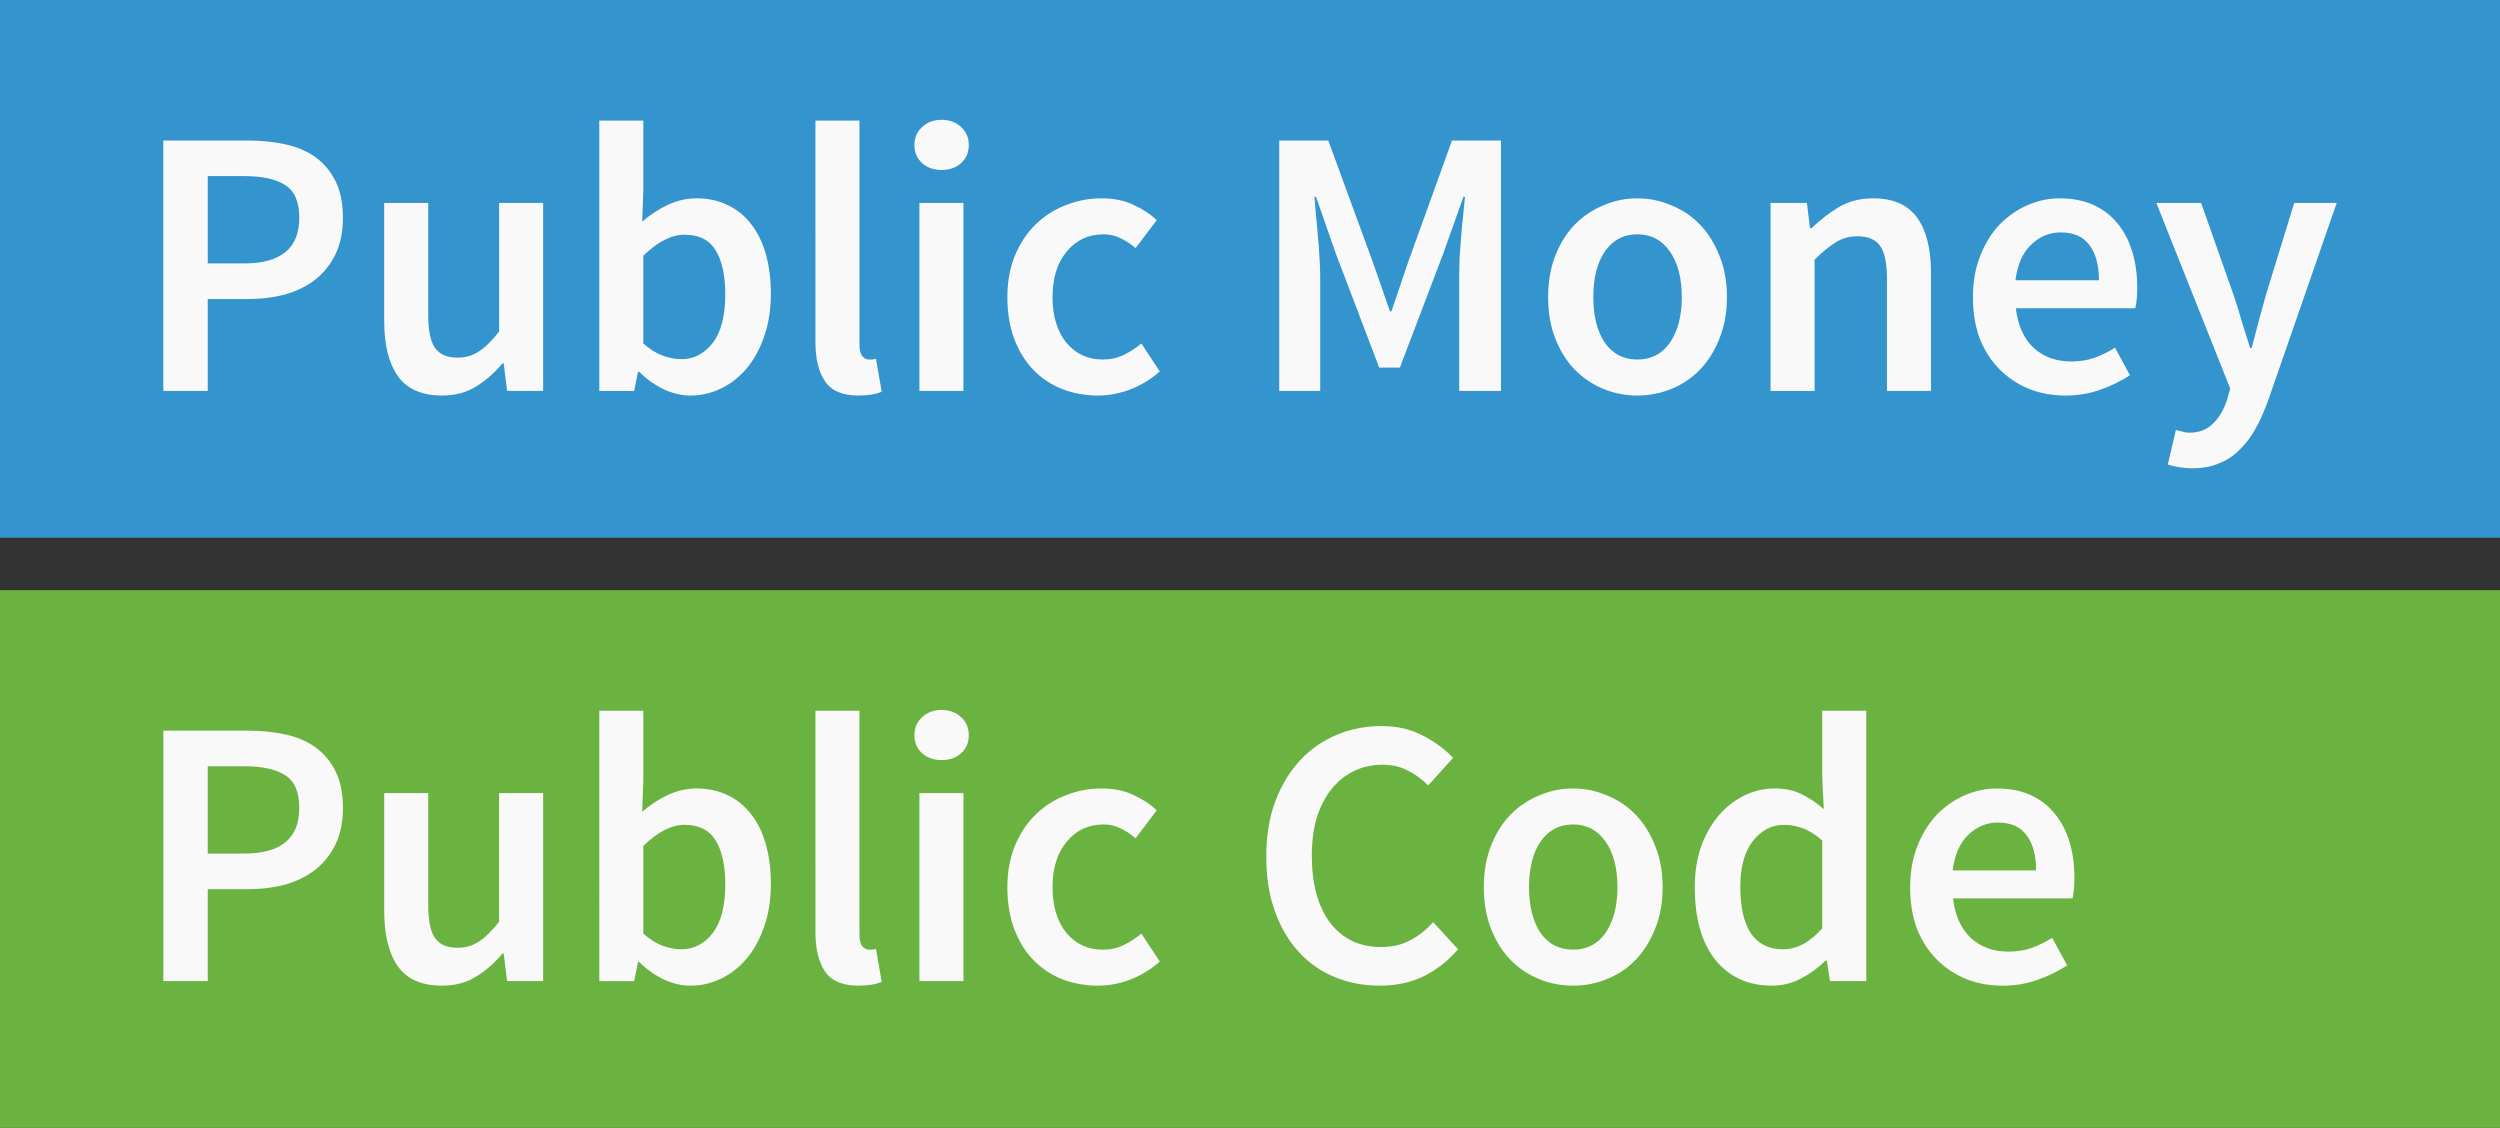
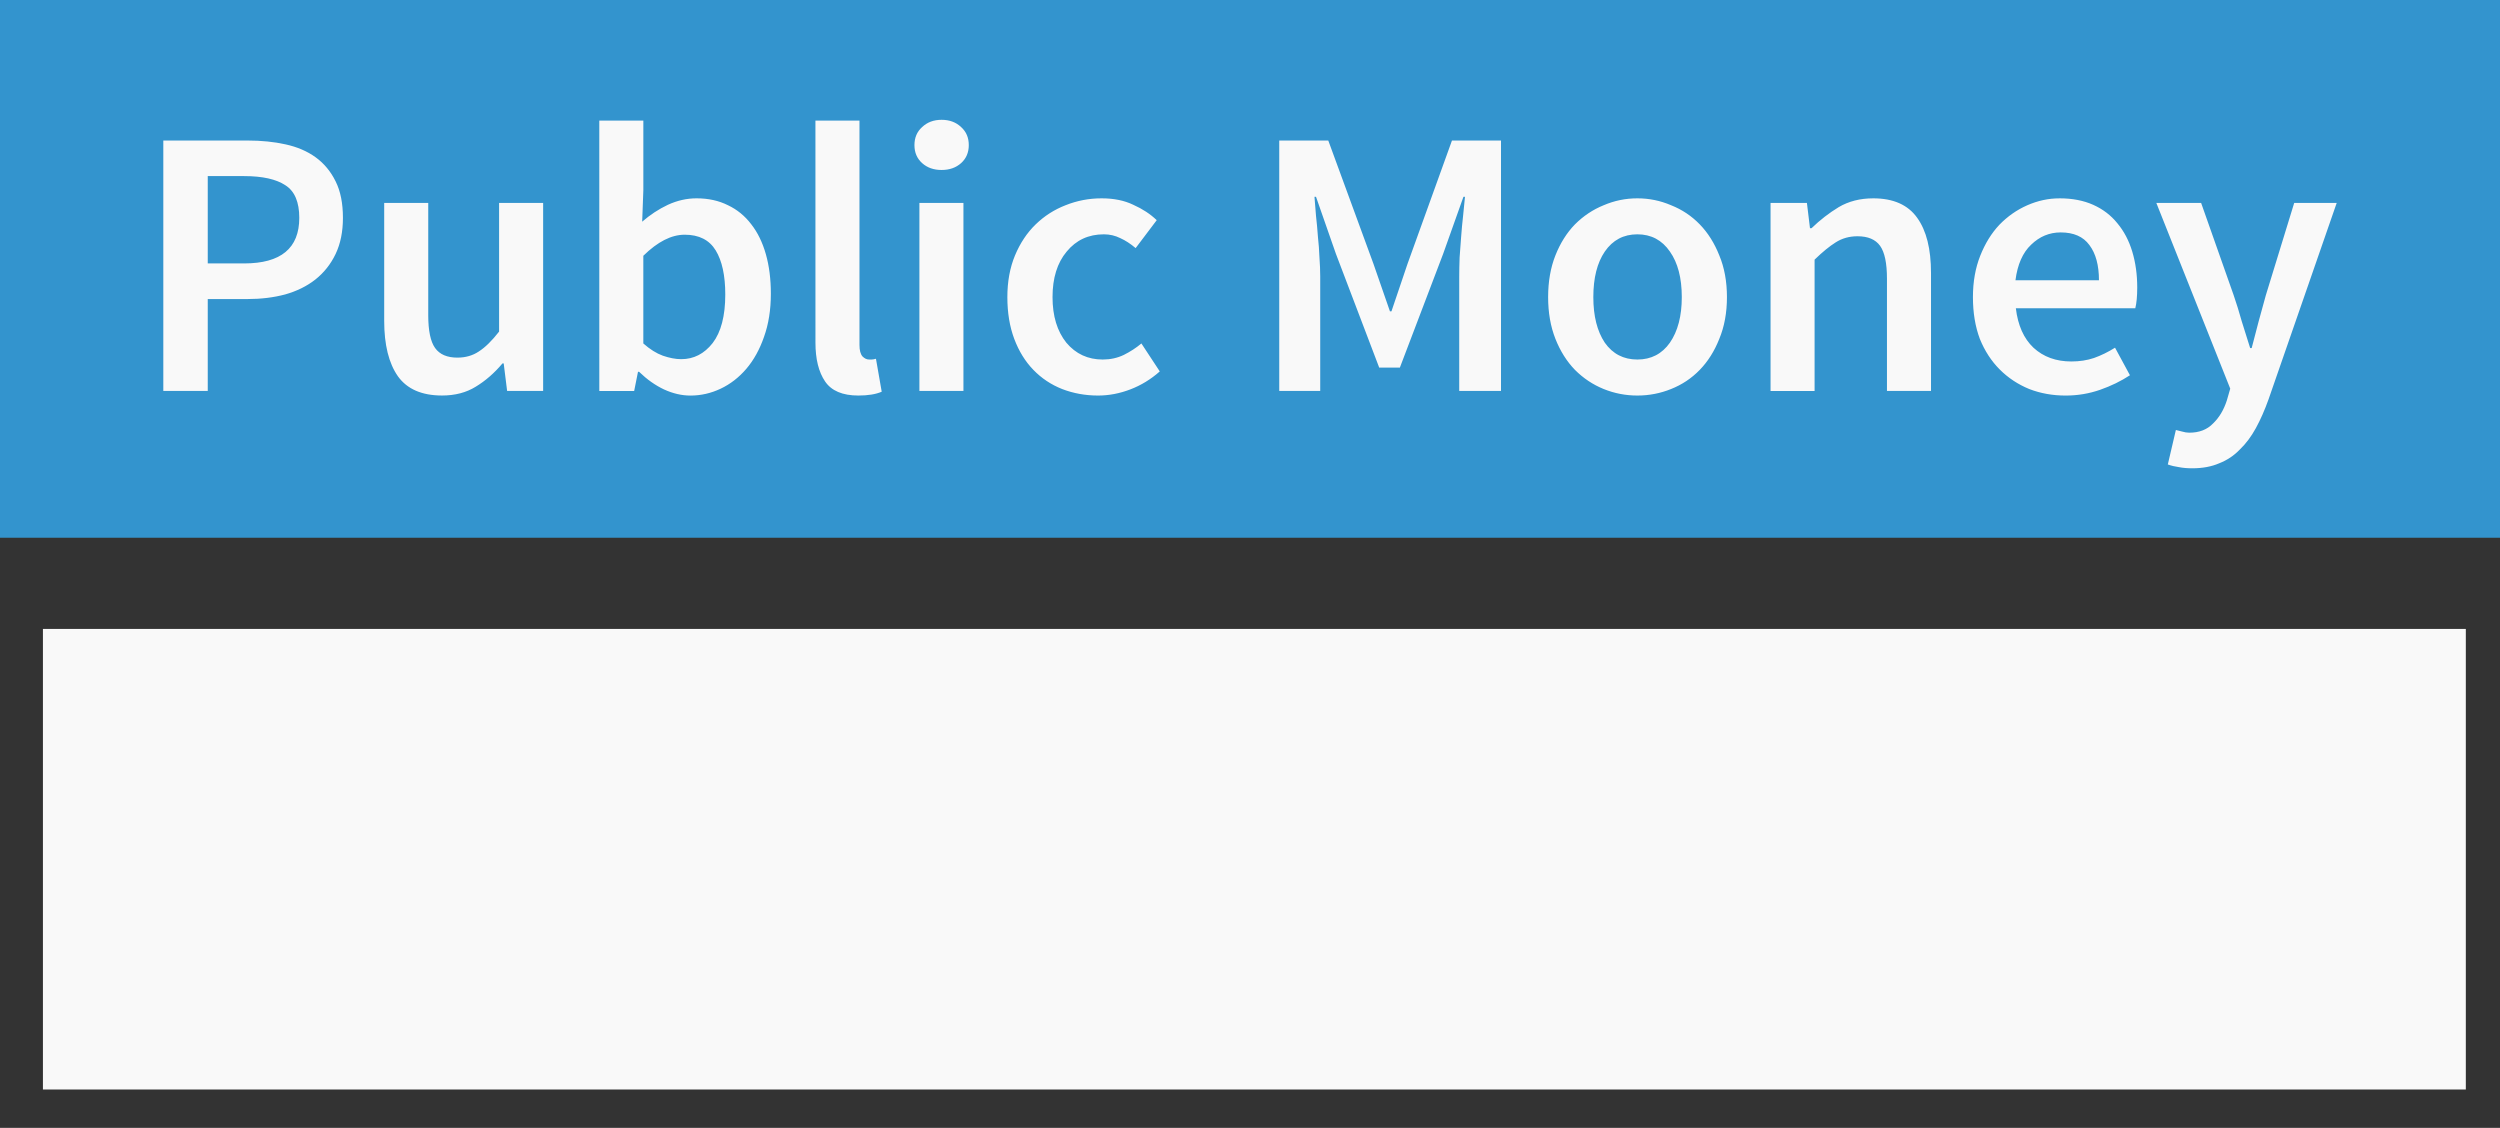
<svg xmlns="http://www.w3.org/2000/svg" width="45mm" height="20.302mm" viewBox="0 0 159.449 71.936" id="svg18828" version="1.1">
  <rect x="0" y="0" width="159.449" height="71.936" fill="#333333" stroke="none" />
  <defs id="defs18830">
    <marker style="overflow:visible" id="marker10816" refX="0" refY="0" orient="auto">
      <path transform="scale(0.4)" style="fill:#ffffff;fill-opacity:1;fill-rule:evenodd;stroke:#ffffff;stroke-width:1pt;stroke-opacity:1" d="M 5.77,0 -2.88,5 V -5 Z" id="path10818" />
    </marker>
    <marker orient="auto" refY="0" refX="0" id="marker9630" style="overflow:visible">
-       <path id="path9632" d="M 5.77,0 -2.88,5 V -5 Z" style="fill:#ffffff;fill-opacity:1;fill-rule:evenodd;stroke:#ffffff;stroke-width:1pt;stroke-opacity:1" transform="scale(0.4)" />
-     </marker>
+       </marker>
    <marker orient="auto" refY="0" refX="0" id="marker12830" style="overflow:visible">
      <path id="path12832" d="M 5.77,0 -2.88,5 V -5 Z" style="fill:#ffffff;fill-opacity:1;fill-rule:evenodd;stroke:#ffffff;stroke-width:1pt;stroke-opacity:1" transform="scale(0.4)" />
    </marker>
    <marker style="overflow:visible" id="marker11355" refX="0" refY="0" orient="auto">
      <path transform="scale(0.4)" style="fill:#ffffff;fill-opacity:1;fill-rule:evenodd;stroke:#ffffff;stroke-width:1pt;stroke-opacity:1" d="M 5.77,0 -2.88,5 V -5 Z" id="path11357" />
    </marker>
    <marker orient="auto" refY="0" refX="0" id="marker11195" style="overflow:visible">
      <path id="path11197" d="M 5.77,0 -2.88,5 V -5 Z" style="fill:#ffffff;fill-opacity:1;fill-rule:evenodd;stroke:#ffffff;stroke-width:1pt;stroke-opacity:1" transform="scale(0.4)" />
    </marker>
    <marker style="overflow:visible" id="marker11007" refX="0" refY="0" orient="auto">
      <path transform="scale(0.4)" style="fill:#80b3ff;fill-opacity:1;fill-rule:evenodd;stroke:#80b3ff;stroke-width:1pt;stroke-opacity:1" d="M 5.77,0 -2.88,5 V -5 Z" id="path11009" />
    </marker>
    <marker orient="auto" refY="0" refX="0" id="marker10857" style="overflow:visible">
      <path id="path10859" d="M 5.77,0 -2.88,5 V -5 Z" style="fill:#80b3ff;fill-opacity:1;fill-rule:evenodd;stroke:#80b3ff;stroke-width:1pt;stroke-opacity:1" transform="scale(0.4)" />
    </marker>
    <marker orient="auto" refY="0" refX="0" id="marker9437" style="overflow:visible">
      <path id="path9439" d="M 5.77,0 -2.88,5 V -5 Z" style="fill:#80b3ff;fill-opacity:1;fill-rule:evenodd;stroke:#80b3ff;stroke-width:1pt;stroke-opacity:1" transform="scale(0.4)" />
    </marker>
    <marker style="overflow:visible" id="marker9277" refX="0" refY="0" orient="auto">
-       <path transform="scale(0.4)" style="fill:#80b3ff;fill-opacity:1;fill-rule:evenodd;stroke:#80b3ff;stroke-width:1pt;stroke-opacity:1" d="M 5.77,0 -2.88,5 V -5 Z" id="path9279" />
-     </marker>
+       </marker>
    <marker style="overflow:visible" id="marker13128" refX="0" refY="0" orient="auto">
      <path transform="scale(0.4)" style="fill:#80b3ff;fill-opacity:1;fill-rule:evenodd;stroke:#80b3ff;stroke-width:1pt;stroke-opacity:1" d="M 5.77,0 -2.88,5 V -5 Z" id="path13130" />
    </marker>
    <marker orient="auto" refY="0" refX="0" id="marker12980" style="overflow:visible">
      <path id="path12982" d="M 5.77,0 -2.88,5 V -5 Z" style="fill:#80b3ff;fill-opacity:1;fill-rule:evenodd;stroke:#80b3ff;stroke-width:1pt;stroke-opacity:1" transform="scale(0.4)" />
    </marker>
    <marker orient="auto" refY="0" refX="0" id="marker12583" style="overflow:visible">
      <path id="path12585" d="M 5.77,0 -2.88,5 V -5 Z" style="fill:#80b3ff;fill-opacity:1;fill-rule:evenodd;stroke:#80b3ff;stroke-width:1pt;stroke-opacity:1" transform="scale(0.4)" />
    </marker>
    <marker orient="auto" refY="0" refX="0" id="marker12510" style="overflow:visible">
      <path id="path12512" d="M 5.77,0 -2.88,5 V -5 Z" style="fill:#80b3ff;fill-opacity:1;fill-rule:evenodd;stroke:#80b3ff;stroke-width:1pt;stroke-opacity:1" transform="scale(0.4)" />
    </marker>
    <marker style="overflow:visible" id="marker10388" refX="0" refY="0" orient="auto">
      <path transform="scale(0.4)" style="fill:#000000;fill-opacity:1;fill-rule:evenodd;stroke:#000000;stroke-width:1pt;stroke-opacity:1" d="M 5.77,0 -2.88,5 V -5 Z" id="path10390" />
    </marker>
    <marker orient="auto" refY="0" refX="0" id="marker10324" style="overflow:visible">
      <path id="path10326" d="M 5.77,0 -2.88,5 V -5 Z" style="fill:#000000;fill-opacity:1;fill-rule:evenodd;stroke:#000000;stroke-width:1pt;stroke-opacity:1" transform="scale(0.4)" />
    </marker>
    <marker orient="auto" refY="0" refX="0" id="marker10260" style="overflow:visible">
      <path id="path10262" d="M 5.77,0 -2.88,5 V -5 Z" style="fill:#000000;fill-opacity:1;fill-rule:evenodd;stroke:#000000;stroke-width:1pt;stroke-opacity:1" transform="scale(0.4)" />
    </marker>
    <marker orient="auto" refY="0" refX="0" id="TriangleOutL" style="overflow:visible">
      <path id="path8696" d="M 5.77,0 -2.88,5 V -5 Z" style="fill:#000000;fill-opacity:1;fill-rule:evenodd;stroke:#000000;stroke-width:1pt;stroke-opacity:1" transform="scale(0.8)" />
    </marker>
    <marker orient="auto" refY="0" refX="0" id="TriangleInL" style="overflow:visible">
      <path id="path8687" d="M 5.77,0 -2.88,5 V -5 Z" style="fill:#000000;fill-opacity:1;fill-rule:evenodd;stroke:#000000;stroke-width:1pt;stroke-opacity:1" transform="scale(-0.8)" />
    </marker>
    <marker orient="auto" refY="0" refX="0" id="Arrow2Lstart" style="overflow:visible">
-       <path id="path8572" style="fill:#000000;fill-opacity:1;fill-rule:evenodd;stroke:#000000;stroke-width:0.625;stroke-linejoin:round;stroke-opacity:1" d="M 8.719,4.034 -2.207,0.016 8.719,-4.002 c -1.745,2.372 -1.735,5.617 -6e-7,8.035 z" transform="matrix(1.1,0,0,1.1,1.1,0)" />
+       <path id="path8572" style="fill:#000000;fill-opacity:1;fill-rule:evenodd;stroke:#000000;stroke-width:0.625;stroke-linejoin:round;stroke-opacity:1" d="M 8.719,4.034 -2.207,0.016 8.719,-4.002 z" transform="matrix(1.1,0,0,1.1,1.1,0)" />
    </marker>
    <marker orient="auto" refY="0" refX="0" id="marker12510-3-1" style="overflow:visible">
      <path id="path12512-9-6" d="M 5.77,0 -2.88,5 V -5 Z" style="fill:#80b3ff;fill-opacity:1;fill-rule:evenodd;stroke:#80b3ff;stroke-width:1pt;stroke-opacity:1" transform="scale(0.4)" />
    </marker>
    <marker orient="auto" refY="0" refX="0" id="marker12583-7-2" style="overflow:visible">
      <path id="path12585-9-1" d="M 5.77,0 -2.88,5 V -5 Z" style="fill:#80b3ff;fill-opacity:1;fill-rule:evenodd;stroke:#80b3ff;stroke-width:1pt;stroke-opacity:1" transform="scale(0.4)" />
    </marker>
    <marker orient="auto" refY="0" refX="0" id="marker12510-3-8" style="overflow:visible">
      <path id="path12512-9-5" d="M 5.77,0 -2.88,5 V -5 Z" style="fill:#80b3ff;fill-opacity:1;fill-rule:evenodd;stroke:#80b3ff;stroke-width:1pt;stroke-opacity:1" transform="scale(0.4)" />
    </marker>
    <marker orient="auto" refY="0" refX="0" id="marker12583-7-6" style="overflow:visible">
      <path id="path12585-9-11" d="M 5.77,0 -2.88,5 V -5 Z" style="fill:#80b3ff;fill-opacity:1;fill-rule:evenodd;stroke:#80b3ff;stroke-width:1pt;stroke-opacity:1" transform="scale(0.4)" />
    </marker>
    <marker orient="auto" refY="0" refX="0" id="marker11195-3" style="overflow:visible">
-       <path id="path11197-6" d="M 5.77,0 -2.88,5 V -5 Z" style="fill:#ffffff;fill-opacity:1;fill-rule:evenodd;stroke:#ffffff;stroke-width:1pt;stroke-opacity:1" transform="scale(0.4)" />
-     </marker>
+       </marker>
    <marker style="overflow:visible" id="marker11355-7" refX="0" refY="0" orient="auto">
      <path transform="scale(0.4)" style="fill:#ffffff;fill-opacity:1;fill-rule:evenodd;stroke:#ffffff;stroke-width:1pt;stroke-opacity:1" d="M 5.77,0 -2.88,5 V -5 Z" id="path11357-5" />
    </marker>
    <marker orient="auto" refY="0" refX="0" id="marker11195-0" style="overflow:visible">
      <path id="path11197-2" d="M 5.77,0 -2.88,5 V -5 Z" style="fill:#ffffff;fill-opacity:1;fill-rule:evenodd;stroke:#ffffff;stroke-width:1pt;stroke-opacity:1" transform="scale(0.4)" />
    </marker>
    <marker style="overflow:visible" id="marker11355-6" refX="0" refY="0" orient="auto">
      <path transform="scale(0.4)" style="fill:#ffffff;fill-opacity:1;fill-rule:evenodd;stroke:#ffffff;stroke-width:1pt;stroke-opacity:1" d="M 5.77,0 -2.88,5 V -5 Z" id="path11357-9" />
    </marker>
    <marker style="overflow:visible" id="marker11355-7-4" refX="0" refY="0" orient="auto">
      <path transform="scale(0.4)" style="fill:#ffffff;fill-opacity:1;fill-rule:evenodd;stroke:#ffffff;stroke-width:1pt;stroke-opacity:1" d="M 5.77,0 -2.88,5 V -5 Z" id="path11357-5-6" />
    </marker>
    <marker orient="auto" refY="0" refX="0" id="marker11195-3-6-1" style="overflow:visible">
      <path id="path11197-6-5-0" d="M 5.77,0 -2.88,5 V -5 Z" style="fill:#ffffff;fill-opacity:1;fill-rule:evenodd;stroke:#ffffff;stroke-width:1pt;stroke-opacity:1" transform="scale(0.4)" />
    </marker>
    <marker style="overflow:visible" id="marker11355-7-4-1" refX="0" refY="0" orient="auto">
      <path transform="scale(0.4)" style="fill:#ffffff;fill-opacity:1;fill-rule:evenodd;stroke:#ffffff;stroke-width:1pt;stroke-opacity:1" d="M 5.77,0 -2.88,5 V -5 Z" id="path11357-5-6-3" />
    </marker>
    <marker style="overflow:visible" id="marker11355-7-4-9" refX="0" refY="0" orient="auto">
      <path transform="scale(0.4)" style="fill:#ffffff;fill-opacity:1;fill-rule:evenodd;stroke:#ffffff;stroke-width:1pt;stroke-opacity:1" d="M 5.77,0 -2.88,5 V -5 Z" id="path11357-5-6-5" />
    </marker>
    <marker style="overflow:visible" id="marker11355-7-4-0" refX="0" refY="0" orient="auto">
      <path transform="scale(0.4)" style="fill:#ffffff;fill-opacity:1;fill-rule:evenodd;stroke:#ffffff;stroke-width:1pt;stroke-opacity:1" d="M 5.77,0 -2.88,5 V -5 Z" id="path11357-5-6-6" />
    </marker>
  </defs>
  <g id="layer1" transform="translate(-292.322,-538.4)">
    <rect style="fill:#f9f9f9;stroke-width:0.939" id="rect432" width="154.531" height="29.375" x="294.739" y="540.661" />
    <rect style="fill:#f9f9f9;stroke-width:0.939" id="rect432-3" width="154.531" height="29.375" x="295.06" y="578.513" />
-     <path style="color:#000000;clip-rule:nonzero;display:inline;overflow:visible;visibility:visible;opacity:1;isolation:auto;mix-blend-mode:normal;color-interpolation:sRGB;color-interpolation-filters:linearRGB;solid-color:#000000;solid-opacity:1;fill:#6bb340;fill-opacity:1;fill-rule:nonzero;stroke:none;stroke-width:30.702;stroke-linecap:butt;stroke-linejoin:miter;stroke-miterlimit:4;stroke-dasharray:none;stroke-dashoffset:0;stroke-opacity:1;marker:none;color-rendering:auto;image-rendering:auto;shape-rendering:auto;text-rendering:auto;enable-background:accumulate" d="m 292.322,576.039 v 34.297 h 159.449 v -34.297 z m 60.055,7.641 c 0.505,0 0.92,0.155 1.246,0.465 0.326,0.293 0.488,0.676 0.488,1.148 0,0.472 -0.163,0.853 -0.488,1.147 -0.326,0.293 -0.741,0.439 -1.246,0.439 -0.505,0 -0.918,-0.146 -1.244,-0.439 -0.326,-0.293 -0.488,-0.674 -0.488,-1.147 0,-0.472 0.163,-0.855 0.488,-1.148 0.326,-0.309 0.739,-0.465 1.244,-0.465 z m -21.832,0.049 h 2.809 v 4.445 l -0.074,2.004 c 0.505,-0.44 1.05,-0.799 1.637,-1.076 0.603,-0.277 1.213,-0.414 1.832,-0.414 0.749,0 1.416,0.146 2.002,0.44 0.586,0.277 1.083,0.683 1.49,1.221 0.407,0.521 0.716,1.157 0.928,1.906 0.212,0.749 0.318,1.587 0.318,2.516 0,1.026 -0.146,1.946 -0.439,2.76 -0.277,0.798 -0.651,1.474 -1.123,2.027 -0.472,0.554 -1.018,0.977 -1.637,1.27 -0.619,0.293 -1.262,0.439 -1.93,0.439 -0.554,0 -1.116,-0.13 -1.685,-0.391 -0.554,-0.261 -1.083,-0.635 -1.588,-1.123 h -0.072 l -0.244,1.221 h -2.223 z m 13.785,0 h 2.809 v 14.312 c 0,0.342 0.065,0.586 0.195,0.732 0.13,0.13 0.269,0.195 0.416,0.195 h 0.17 c 0.065,0 0.156,-0.016 0.27,-0.049 l 0.367,2.102 c -0.374,0.163 -0.872,0.244 -1.49,0.244 -1.01,0 -1.718,-0.302 -2.125,-0.904 -0.407,-0.603 -0.611,-1.425 -0.611,-2.467 z m 64.215,0 h 2.809 v 17.244 h -2.32 l -0.195,-1.295 h -0.098 c -0.44,0.44 -0.951,0.814 -1.537,1.123 -0.586,0.309 -1.206,0.465 -1.857,0.465 -1.514,0 -2.72,-0.546 -3.615,-1.637 -0.879,-1.107 -1.318,-2.654 -1.318,-4.641 0,-0.977 0.139,-1.855 0.416,-2.637 0.293,-0.782 0.674,-1.441 1.147,-1.978 0.472,-0.537 1.011,-0.953 1.613,-1.246 0.619,-0.293 1.253,-0.44 1.904,-0.44 0.684,0 1.262,0.121 1.734,0.365 0.472,0.228 0.944,0.546 1.416,0.953 l -0.098,-1.93 z m -28.088,0.977 c 0.977,0 1.85,0.204 2.615,0.611 0.781,0.407 1.423,0.879 1.928,1.416 l -1.586,1.76 c -0.407,-0.407 -0.848,-0.725 -1.32,-0.953 -0.456,-0.244 -0.993,-0.367 -1.611,-0.367 -0.668,0 -1.278,0.139 -1.832,0.416 -0.537,0.261 -1.009,0.644 -1.416,1.148 -0.391,0.488 -0.7,1.09 -0.928,1.807 -0.212,0.716 -0.318,1.522 -0.318,2.418 0,1.824 0.39,3.257 1.172,4.299 0.798,1.026 1.873,1.539 3.225,1.539 0.716,0 1.334,-0.139 1.855,-0.416 0.537,-0.277 1.034,-0.667 1.49,-1.172 l 1.588,1.734 c -0.651,0.749 -1.392,1.327 -2.223,1.734 -0.83,0.391 -1.75,0.586 -2.76,0.586 -1.026,0 -1.978,-0.179 -2.857,-0.537 -0.879,-0.358 -1.645,-0.888 -2.297,-1.588 -0.651,-0.7 -1.163,-1.564 -1.537,-2.59 -0.374,-1.026 -0.562,-2.197 -0.562,-3.516 0,-1.303 0.188,-2.468 0.562,-3.494 0.391,-1.042 0.918,-1.92 1.586,-2.637 0.668,-0.716 1.45,-1.262 2.346,-1.637 0.895,-0.374 1.855,-0.562 2.881,-0.562 z m -77.719,0.295 h 5.373 c 0.879,0 1.685,0.081 2.418,0.244 0.749,0.163 1.392,0.439 1.93,0.83 0.537,0.391 0.962,0.904 1.272,1.539 0.309,0.619 0.463,1.392 0.463,2.32 0,0.879 -0.154,1.644 -0.463,2.295 -0.309,0.651 -0.741,1.197 -1.295,1.637 -0.537,0.423 -1.181,0.742 -1.93,0.953 -0.733,0.195 -1.532,0.293 -2.395,0.293 h -2.539 v 5.861 h -2.834 z m 2.834,2.269 v 5.57 h 2.32 c 2.345,0 3.518,-0.969 3.518,-2.906 0,-1.01 -0.295,-1.702 -0.881,-2.076 -0.586,-0.391 -1.464,-0.588 -2.637,-0.588 z m 57.008,1.418 c 0.781,0 1.457,0.137 2.027,0.414 0.586,0.261 1.083,0.588 1.49,0.979 l -1.344,1.781 c -0.326,-0.277 -0.651,-0.488 -0.977,-0.635 -0.326,-0.163 -0.676,-0.244 -1.051,-0.244 -0.977,0 -1.767,0.367 -2.369,1.1 -0.602,0.717 -0.904,1.685 -0.904,2.906 0,1.205 0.295,2.174 0.881,2.906 0.602,0.717 1.376,1.074 2.32,1.074 0.488,0 0.935,-0.098 1.342,-0.293 0.423,-0.212 0.799,-0.456 1.125,-0.732 l 1.172,1.783 c -0.57,0.505 -1.197,0.888 -1.881,1.148 -0.684,0.261 -1.367,0.391 -2.051,0.391 -0.814,0 -1.58,-0.139 -2.297,-0.416 -0.7,-0.277 -1.311,-0.683 -1.832,-1.221 -0.521,-0.537 -0.928,-1.197 -1.221,-1.978 -0.293,-0.782 -0.439,-1.669 -0.439,-2.662 0,-0.993 0.163,-1.881 0.488,-2.662 0.326,-0.782 0.765,-1.441 1.318,-1.978 0.554,-0.537 1.19,-0.944 1.906,-1.221 0.733,-0.293 1.497,-0.44 2.295,-0.44 z m 30.07,0 c 0.749,0 1.465,0.146 2.148,0.44 0.7,0.277 1.311,0.683 1.832,1.221 0.521,0.537 0.937,1.197 1.246,1.978 0.326,0.782 0.488,1.669 0.488,2.662 0,0.993 -0.163,1.881 -0.488,2.662 -0.309,0.782 -0.725,1.441 -1.246,1.978 -0.521,0.537 -1.132,0.944 -1.832,1.221 -0.684,0.277 -1.399,0.416 -2.148,0.416 -0.749,0 -1.466,-0.139 -2.15,-0.416 -0.684,-0.277 -1.295,-0.683 -1.832,-1.221 -0.521,-0.537 -0.935,-1.197 -1.244,-1.978 -0.309,-0.782 -0.465,-1.669 -0.465,-2.662 0,-0.993 0.155,-1.881 0.465,-2.662 0.309,-0.782 0.723,-1.441 1.244,-1.978 0.537,-0.537 1.148,-0.944 1.832,-1.221 0.684,-0.293 1.401,-0.44 2.15,-0.44 z m 27.02,0 c 0.814,0 1.53,0.137 2.148,0.414 0.619,0.277 1.132,0.669 1.539,1.174 0.423,0.505 0.742,1.107 0.953,1.807 0.212,0.7 0.316,1.464 0.316,2.295 0,0.554 -0.04,0.995 -0.121,1.32 h -7.621 c 0.13,1.091 0.506,1.929 1.125,2.516 0.635,0.586 1.441,0.879 2.418,0.879 0.521,0 1,-0.074 1.44,-0.221 0.456,-0.163 0.904,-0.381 1.344,-0.658 l 0.953,1.758 c -0.57,0.374 -1.206,0.683 -1.906,0.928 -0.7,0.244 -1.432,0.367 -2.197,0.367 -0.83,0 -1.604,-0.139 -2.32,-0.416 -0.716,-0.293 -1.343,-0.707 -1.881,-1.244 -0.537,-0.537 -0.96,-1.19 -1.27,-1.955 -0.293,-0.782 -0.439,-1.669 -0.439,-2.662 0,-0.977 0.153,-1.855 0.463,-2.637 0.309,-0.782 0.718,-1.441 1.223,-1.978 0.521,-0.537 1.114,-0.953 1.781,-1.246 0.668,-0.293 1.353,-0.44 2.053,-0.44 z m -102.844,0.293 h 2.809 v 7.156 c 0,0.993 0.146,1.693 0.439,2.1 0.293,0.407 0.767,0.611 1.418,0.611 0.521,0 0.976,-0.13 1.367,-0.391 0.407,-0.261 0.839,-0.683 1.295,-1.27 v -8.207 h 2.809 v 11.992 h -2.297 l -0.219,-1.758 h -0.074 c -0.521,0.619 -1.09,1.114 -1.709,1.488 -0.603,0.374 -1.318,0.562 -2.148,0.562 -1.286,0 -2.224,-0.406 -2.811,-1.221 -0.586,-0.83 -0.879,-2.012 -0.879,-3.543 z m 34.135,0 h 2.809 v 11.992 h -2.809 z m 68.781,1.881 c -0.717,0 -1.344,0.26 -1.881,0.781 -0.537,0.505 -0.87,1.262 -1,2.272 h 5.324 c 0,-0.961 -0.204,-1.711 -0.611,-2.248 -0.391,-0.537 -1.002,-0.805 -1.832,-0.805 z m -27.092,0.121 c -0.879,0 -1.571,0.367 -2.076,1.1 -0.488,0.717 -0.732,1.685 -0.732,2.906 0,1.205 0.244,2.174 0.732,2.906 0.505,0.717 1.197,1.074 2.076,1.074 0.879,0 1.571,-0.358 2.076,-1.074 0.505,-0.733 0.756,-1.701 0.756,-2.906 0,-1.221 -0.251,-2.19 -0.756,-2.906 -0.505,-0.733 -1.197,-1.1 -2.076,-1.1 z m -56.66,0.025 c -0.847,0 -1.725,0.448 -2.637,1.344 v 5.592 c 0.423,0.374 0.839,0.635 1.246,0.781 0.423,0.147 0.814,0.221 1.172,0.221 0.798,0 1.465,-0.342 2.002,-1.025 0.537,-0.7 0.807,-1.734 0.807,-3.102 0,-1.205 -0.204,-2.143 -0.611,-2.811 -0.407,-0.668 -1.067,-1 -1.978,-1 z m 70.113,0 c -0.782,0 -1.441,0.342 -1.978,1.025 -0.537,0.684 -0.807,1.662 -0.807,2.932 0,1.303 0.228,2.295 0.683,2.978 0.472,0.668 1.148,1.002 2.027,1.002 0.895,0 1.734,-0.448 2.516,-1.344 v -5.594 c -0.423,-0.374 -0.837,-0.635 -1.244,-0.781 -0.391,-0.147 -0.79,-0.219 -1.197,-0.219 z" id="rect8669-8" />
    <path style="color:#000000;clip-rule:nonzero;display:inline;overflow:visible;visibility:visible;opacity:1;isolation:auto;mix-blend-mode:normal;color-interpolation:sRGB;color-interpolation-filters:linearRGB;solid-color:#000000;solid-opacity:1;fill:#3394ce;fill-opacity:1;fill-rule:nonzero;stroke:none;stroke-width:30.702;stroke-linecap:butt;stroke-linejoin:miter;stroke-miterlimit:4;stroke-dasharray:none;stroke-dashoffset:0;stroke-opacity:1;marker:none;color-rendering:auto;image-rendering:auto;shape-rendering:auto;text-rendering:auto;enable-background:accumulate" d="m 292.322,538.4 v 34.297 h 159.449 v -34.297 z m 60.055,7.641 c 0.505,0 0.92,0.155 1.246,0.465 0.326,0.293 0.488,0.676 0.488,1.148 0,0.472 -0.163,0.853 -0.488,1.147 -0.326,0.293 -0.741,0.44 -1.246,0.44 -0.505,0 -0.918,-0.146 -1.244,-0.44 -0.326,-0.293 -0.488,-0.674 -0.488,-1.147 0,-0.472 0.163,-0.855 0.488,-1.148 0.326,-0.309 0.739,-0.465 1.244,-0.465 z m -21.832,0.049 h 2.809 v 4.445 l -0.074,2.004 c 0.505,-0.44 1.05,-0.799 1.637,-1.076 0.603,-0.277 1.213,-0.414 1.832,-0.414 0.749,0 1.416,0.146 2.002,0.44 0.586,0.277 1.083,0.683 1.49,1.221 0.407,0.521 0.716,1.157 0.928,1.906 0.212,0.749 0.318,1.587 0.318,2.516 0,1.026 -0.146,1.946 -0.439,2.76 -0.277,0.798 -0.651,1.474 -1.123,2.027 -0.472,0.554 -1.018,0.976 -1.637,1.27 -0.619,0.293 -1.262,0.44 -1.93,0.44 -0.554,0 -1.116,-0.13 -1.685,-0.391 -0.554,-0.261 -1.083,-0.634 -1.588,-1.123 h -0.072 l -0.244,1.221 h -2.223 z m 13.785,0 h 2.809 v 14.312 c 0,0.342 0.065,0.586 0.195,0.733 0.13,0.13 0.269,0.195 0.416,0.195 h 0.17 c 0.065,0 0.156,-0.016 0.27,-0.049 l 0.367,2.102 c -0.374,0.163 -0.872,0.244 -1.49,0.244 -1.01,0 -1.718,-0.302 -2.125,-0.904 -0.407,-0.603 -0.611,-1.425 -0.611,-2.467 z m -41.592,1.272 h 5.373 c 0.879,0 1.685,0.081 2.418,0.244 0.749,0.163 1.392,0.439 1.93,0.83 0.537,0.391 0.962,0.904 1.272,1.539 0.309,0.619 0.463,1.392 0.463,2.32 0,0.879 -0.154,1.644 -0.463,2.295 -0.309,0.651 -0.741,1.197 -1.295,1.637 -0.537,0.423 -1.181,0.741 -1.93,0.953 -0.733,0.195 -1.532,0.293 -2.395,0.293 h -2.539 v 5.861 h -2.834 z m 71.174,0 h 3.127 l 2.881,7.863 1.051,3.029 h 0.098 l 1.025,-3.029 2.834,-7.863 h 3.127 v 15.973 h -2.664 v -7.303 c 0,-0.374 0.01,-0.781 0.025,-1.221 l 0.098,-1.32 c 0.033,-0.456 0.074,-0.895 0.123,-1.318 0.049,-0.44 0.089,-0.846 0.121,-1.221 h -0.098 l -1.295,3.639 -2.76,7.254 h -1.318 l -2.76,-7.254 -1.27,-3.639 h -0.098 c 0.033,0.374 0.065,0.781 0.098,1.221 0.049,0.423 0.089,0.862 0.121,1.318 0.049,0.44 0.081,0.881 0.098,1.32 0.033,0.44 0.049,0.846 0.049,1.221 v 7.303 h -2.613 z m -68.34,2.269 v 5.57 h 2.32 c 2.345,0 3.518,-0.969 3.518,-2.906 0,-1.01 -0.295,-1.702 -0.881,-2.076 -0.586,-0.391 -1.464,-0.588 -2.637,-0.588 z m 57.008,1.418 c 0.781,0 1.457,0.137 2.027,0.414 0.586,0.261 1.083,0.588 1.49,0.979 l -1.344,1.781 c -0.326,-0.277 -0.651,-0.488 -0.977,-0.635 -0.326,-0.163 -0.676,-0.244 -1.051,-0.244 -0.977,0 -1.767,0.367 -2.369,1.1 -0.602,0.716 -0.904,1.685 -0.904,2.906 0,1.205 0.295,2.174 0.881,2.906 0.602,0.716 1.376,1.074 2.32,1.074 0.488,0 0.935,-0.098 1.342,-0.293 0.423,-0.212 0.799,-0.456 1.125,-0.732 l 1.172,1.783 c -0.57,0.505 -1.197,0.888 -1.881,1.148 -0.684,0.261 -1.367,0.391 -2.051,0.391 -0.814,0 -1.58,-0.139 -2.297,-0.416 -0.7,-0.277 -1.311,-0.683 -1.832,-1.221 -0.521,-0.537 -0.928,-1.197 -1.221,-1.978 -0.293,-0.782 -0.439,-1.669 -0.439,-2.662 0,-0.993 0.163,-1.881 0.488,-2.662 0.326,-0.782 0.765,-1.441 1.318,-1.978 0.554,-0.537 1.19,-0.944 1.906,-1.221 0.733,-0.293 1.497,-0.44 2.295,-0.44 z m 34.172,0 c 0.749,0 1.466,0.146 2.15,0.44 0.7,0.277 1.309,0.683 1.83,1.221 0.521,0.537 0.937,1.197 1.246,1.978 0.326,0.782 0.488,1.669 0.488,2.662 0,0.993 -0.163,1.881 -0.488,2.662 -0.309,0.782 -0.725,1.441 -1.246,1.978 -0.521,0.537 -1.13,0.944 -1.83,1.221 -0.684,0.277 -1.401,0.416 -2.15,0.416 -0.749,0 -1.465,-0.139 -2.148,-0.416 -0.684,-0.277 -1.295,-0.683 -1.832,-1.221 -0.521,-0.537 -0.937,-1.197 -1.246,-1.978 -0.309,-0.782 -0.465,-1.669 -0.465,-2.662 0,-0.993 0.155,-1.881 0.465,-2.662 0.309,-0.782 0.725,-1.441 1.246,-1.978 0.537,-0.537 1.148,-0.944 1.832,-1.221 0.684,-0.293 1.399,-0.44 2.148,-0.44 z m 15.041,0 c 1.286,0 2.222,0.416 2.809,1.246 0.586,0.814 0.879,1.985 0.879,3.516 v 7.524 h -2.809 v -7.156 c 0,-0.993 -0.146,-1.694 -0.44,-2.102 -0.293,-0.407 -0.774,-0.609 -1.441,-0.609 -0.521,0 -0.984,0.13 -1.391,0.391 -0.391,0.244 -0.839,0.611 -1.344,1.1 v 8.377 h -2.809 v -11.992 h 2.32 l 0.195,1.611 h 0.098 c 0.537,-0.521 1.116,-0.969 1.734,-1.344 0.635,-0.374 1.367,-0.561 2.197,-0.561 z m 11.883,0 c 0.814,0 1.532,0.137 2.15,0.414 0.619,0.277 1.132,0.669 1.539,1.174 0.423,0.505 0.74,1.107 0.951,1.807 0.212,0.7 0.318,1.464 0.318,2.295 0,0.554 -0.042,0.995 -0.123,1.32 h -7.619 c 0.13,1.091 0.504,1.929 1.123,2.516 0.635,0.586 1.441,0.879 2.418,0.879 0.521,0 1.002,-0.074 1.441,-0.221 0.456,-0.163 0.904,-0.381 1.344,-0.658 l 0.951,1.758 c -0.57,0.374 -1.204,0.683 -1.904,0.928 -0.7,0.244 -1.432,0.367 -2.197,0.367 -0.831,0 -1.604,-0.139 -2.32,-0.416 -0.716,-0.293 -1.343,-0.707 -1.881,-1.244 -0.537,-0.537 -0.962,-1.19 -1.272,-1.955 -0.293,-0.782 -0.44,-1.669 -0.44,-2.662 0,-0.977 0.155,-1.855 0.465,-2.637 0.309,-0.782 0.716,-1.441 1.221,-1.978 0.521,-0.537 1.116,-0.953 1.783,-1.246 0.668,-0.293 1.351,-0.44 2.051,-0.44 z m -106.85,0.293 h 2.809 v 7.156 c 0,0.993 0.146,1.693 0.439,2.1 0.293,0.407 0.767,0.611 1.418,0.611 0.521,0 0.976,-0.13 1.367,-0.391 0.407,-0.261 0.839,-0.683 1.295,-1.27 v -8.207 h 2.809 v 11.992 h -2.297 l -0.219,-1.758 h -0.074 c -0.521,0.619 -1.09,1.114 -1.709,1.488 -0.603,0.374 -1.318,0.562 -2.148,0.562 -1.286,0 -2.224,-0.407 -2.811,-1.221 -0.586,-0.83 -0.879,-2.012 -0.879,-3.543 z m 34.135,0 h 2.809 v 11.992 h -2.809 z m 78.891,0 h 2.857 l 2.076,5.887 c 0.179,0.521 0.351,1.074 0.514,1.66 l 0.537,1.709 h 0.098 c 0.147,-0.554 0.293,-1.116 0.44,-1.685 0.163,-0.586 0.316,-1.146 0.463,-1.684 l 1.809,-5.887 h 2.711 l -4.348,12.529 c -0.244,0.684 -0.514,1.295 -0.807,1.832 -0.293,0.537 -0.635,0.993 -1.025,1.367 -0.374,0.391 -0.814,0.683 -1.318,0.879 -0.488,0.212 -1.06,0.318 -1.711,0.318 -0.326,0 -0.609,-0.025 -0.854,-0.074 -0.244,-0.033 -0.481,-0.089 -0.709,-0.17 l 0.514,-2.199 c 0.114,0.033 0.244,0.065 0.391,0.098 0.163,0.049 0.316,0.074 0.463,0.074 0.635,0 1.141,-0.195 1.516,-0.586 0.391,-0.374 0.684,-0.862 0.879,-1.465 l 0.219,-0.758 z m -6.102,1.881 c -0.716,0 -1.343,0.26 -1.881,0.781 -0.537,0.505 -0.872,1.262 -1.002,2.272 h 5.326 c 0,-0.961 -0.204,-1.711 -0.611,-2.248 -0.391,-0.537 -1.002,-0.805 -1.832,-0.805 z m -26.998,0.121 c -0.879,0 -1.571,0.367 -2.076,1.1 -0.488,0.716 -0.732,1.685 -0.732,2.906 0,1.205 0.244,2.174 0.732,2.906 0.505,0.716 1.197,1.074 2.076,1.074 0.879,0 1.571,-0.358 2.076,-1.074 0.505,-0.733 0.758,-1.701 0.758,-2.906 0,-1.221 -0.253,-2.19 -0.758,-2.906 -0.505,-0.733 -1.197,-1.1 -2.076,-1.1 z m -60.762,0.025 c -0.847,0 -1.725,0.448 -2.637,1.344 v 5.592 c 0.423,0.374 0.839,0.635 1.246,0.781 0.423,0.146 0.814,0.221 1.172,0.221 0.798,0 1.465,-0.342 2.002,-1.025 0.537,-0.7 0.807,-1.734 0.807,-3.102 0,-1.205 -0.204,-2.143 -0.611,-2.811 -0.407,-0.668 -1.067,-1 -1.978,-1 z" id="rect8671-0" />
  </g>
</svg>